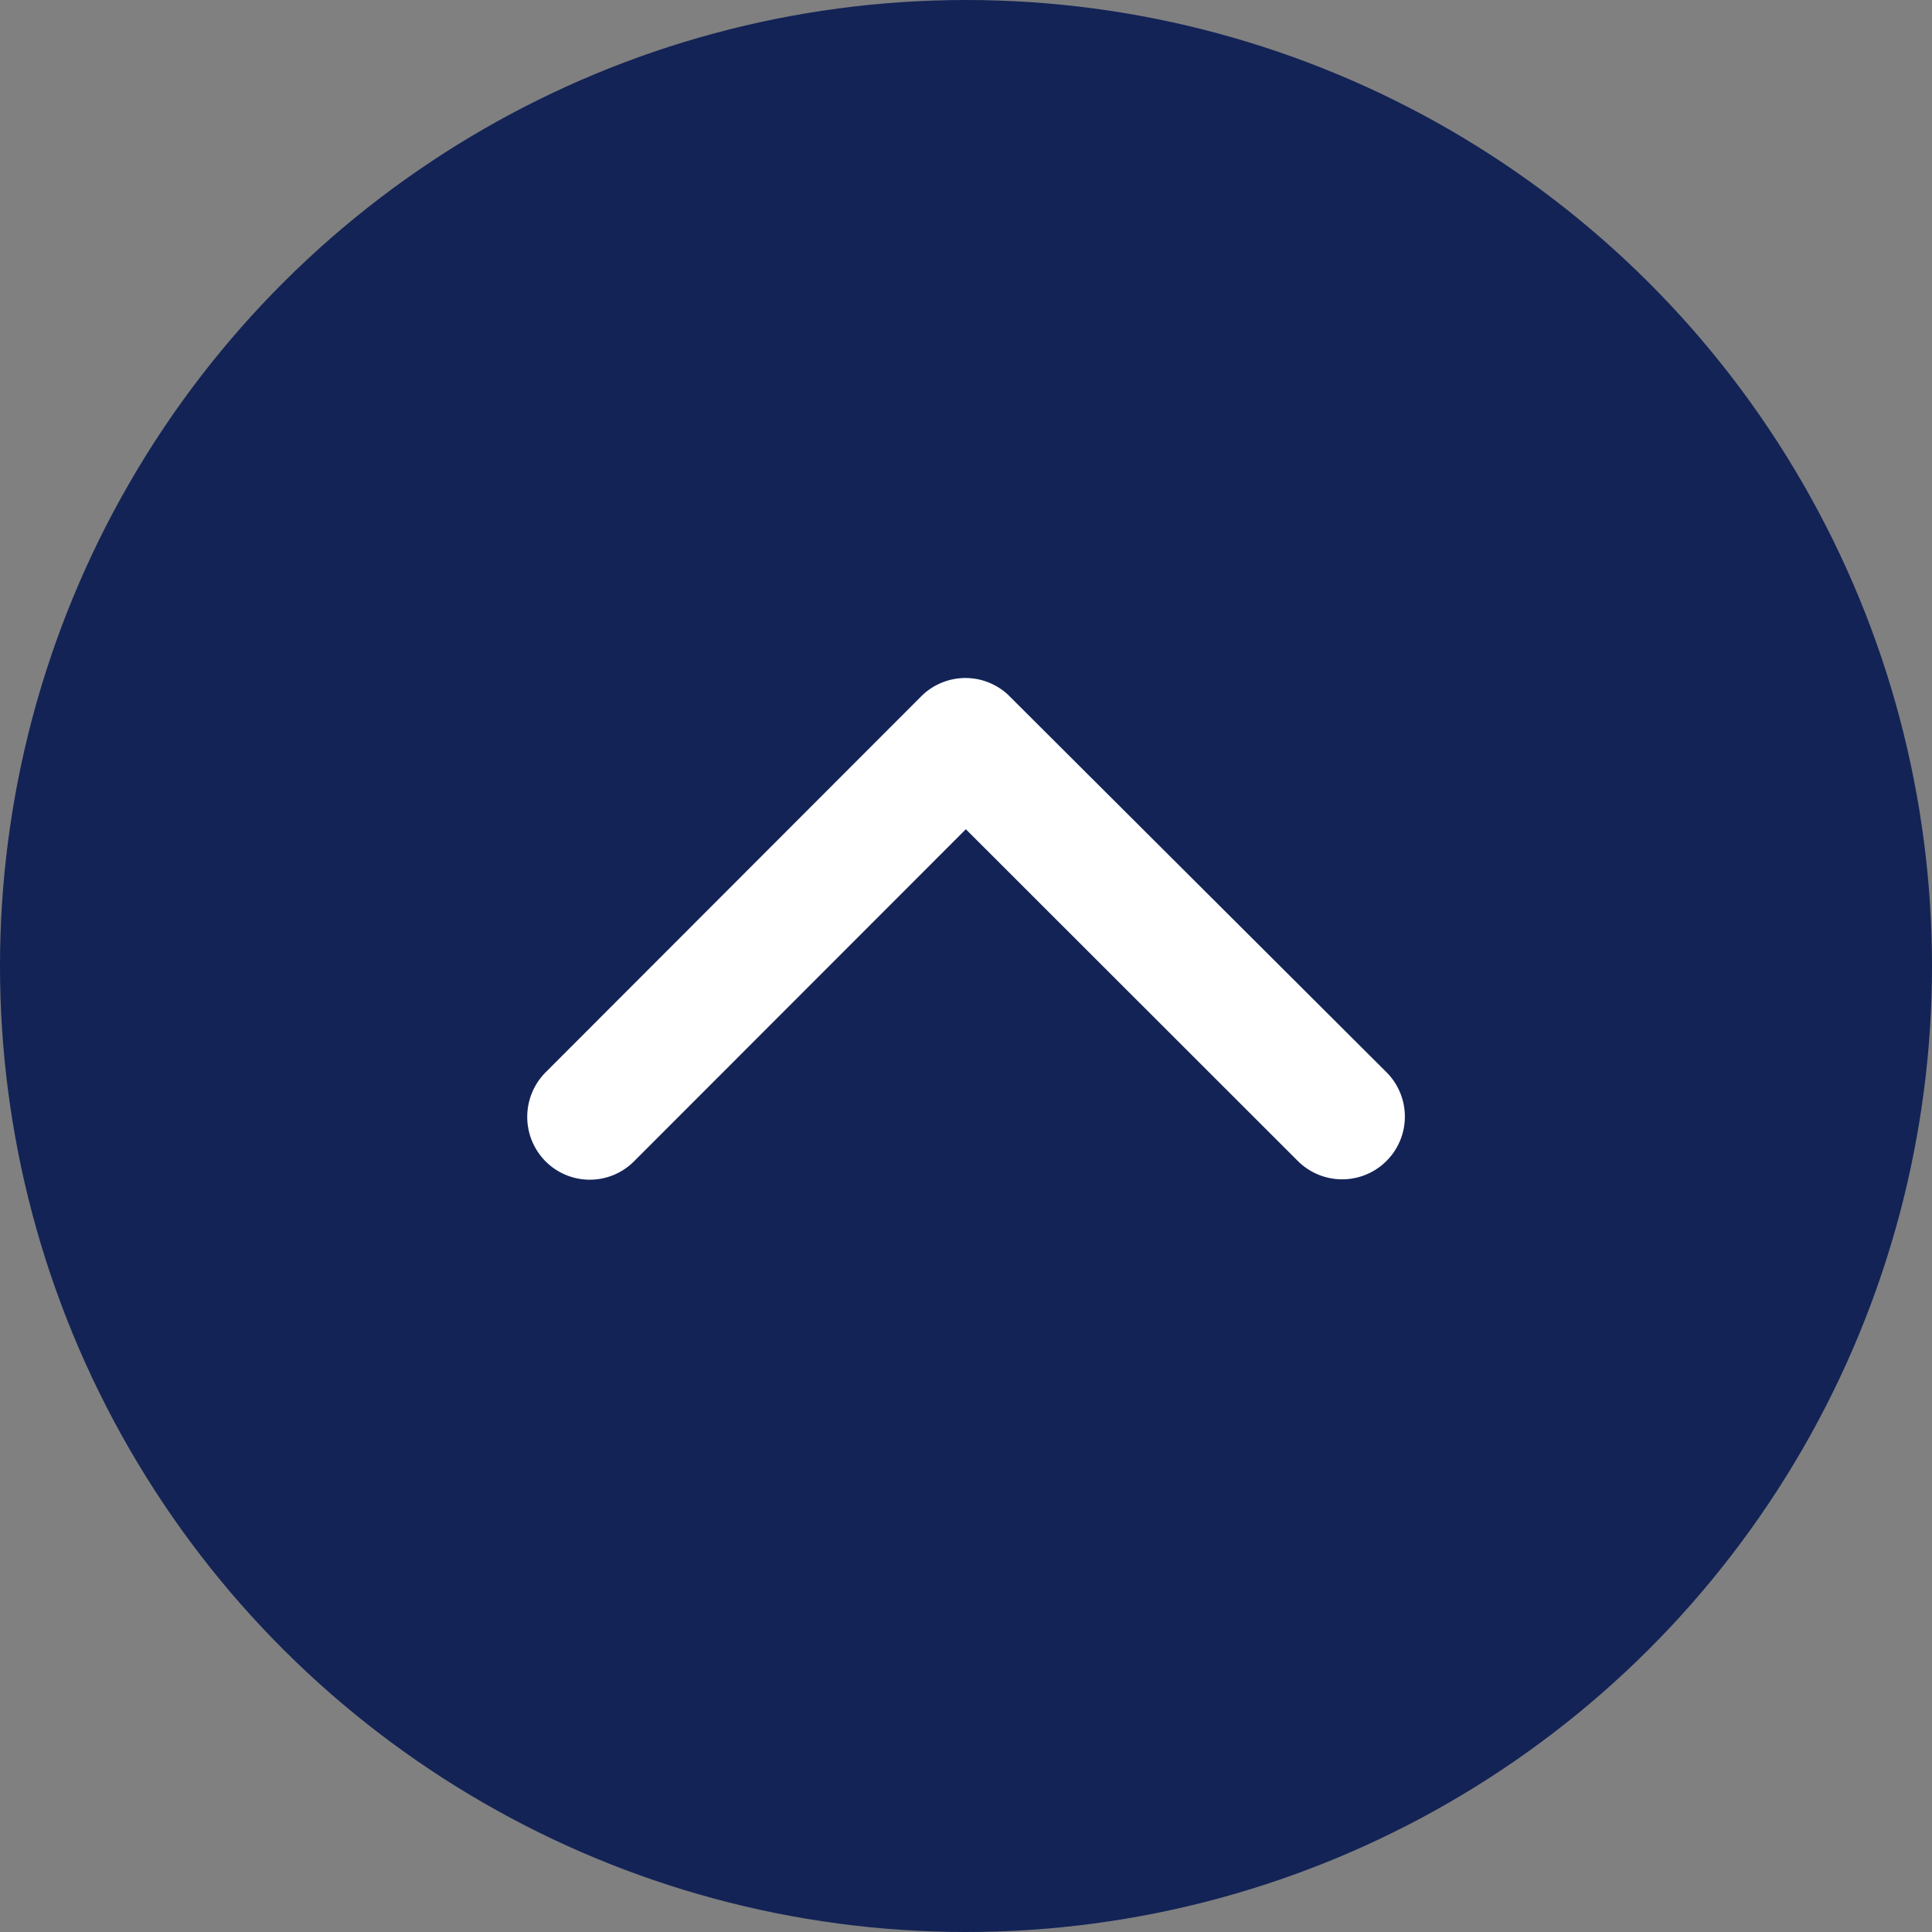
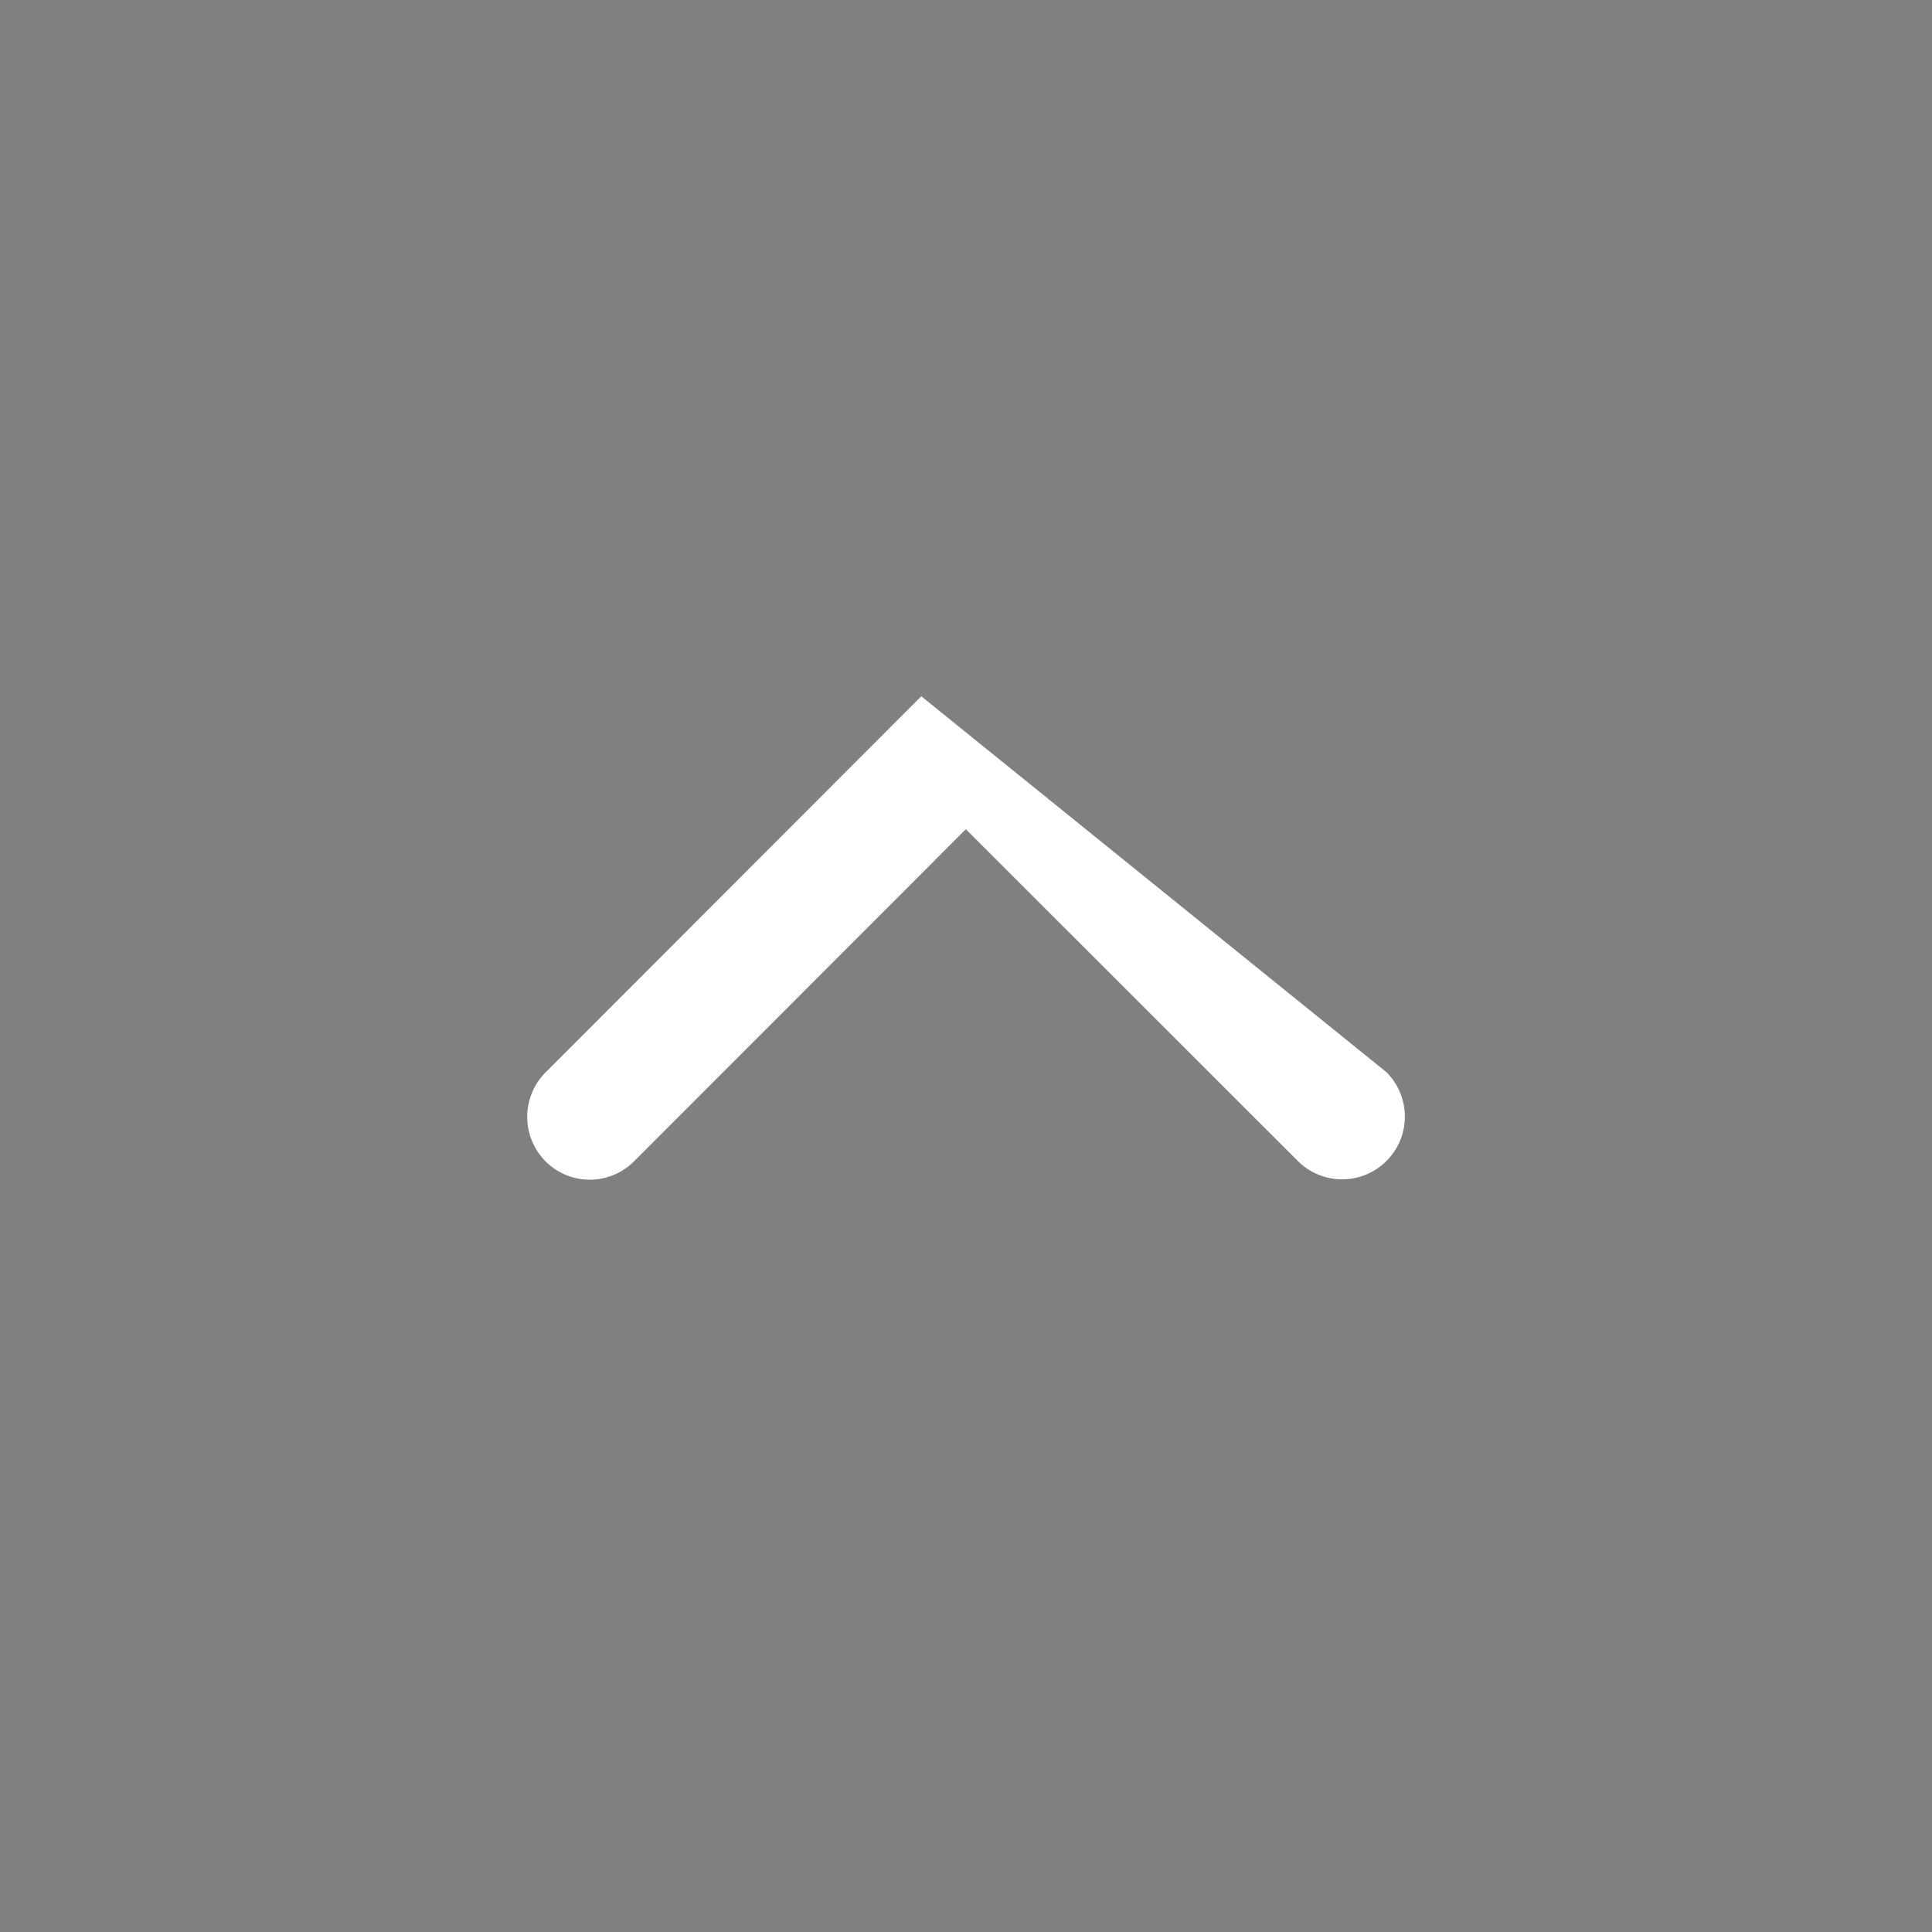
<svg xmlns="http://www.w3.org/2000/svg" width="52" height="52" viewBox="0 0 52 52">
  <rect x="0" y="0" width="52" height="52" fill="#808080" stroke="none" />
  <g id="Raggruppa_55" data-name="Raggruppa 55" transform="translate(-1195 1724) rotate(-90)">
-     <circle id="Ellisse_5" data-name="Ellisse 5" cx="26" cy="26" r="26" transform="translate(1672 1195)" fill="#132356" />
-     <path id="Icon_ionic-ios-arrow-forward" data-name="Icon ionic-ios-arrow-forward" d="M20.679,18,11.742,9.07a1.681,1.681,0,0,1,0-2.384,1.7,1.7,0,0,1,2.391,0L24.258,16.8a1.685,1.685,0,0,1,.049,2.327L14.14,29.32a1.688,1.688,0,0,1-2.391-2.384Z" transform="translate(1681.002 1202.996)" fill="#fff" />
+     <path id="Icon_ionic-ios-arrow-forward" data-name="Icon ionic-ios-arrow-forward" d="M20.679,18,11.742,9.07a1.681,1.681,0,0,1,0-2.384,1.7,1.7,0,0,1,2.391,0L24.258,16.8L14.14,29.32a1.688,1.688,0,0,1-2.391-2.384Z" transform="translate(1681.002 1202.996)" fill="#fff" />
  </g>
</svg>